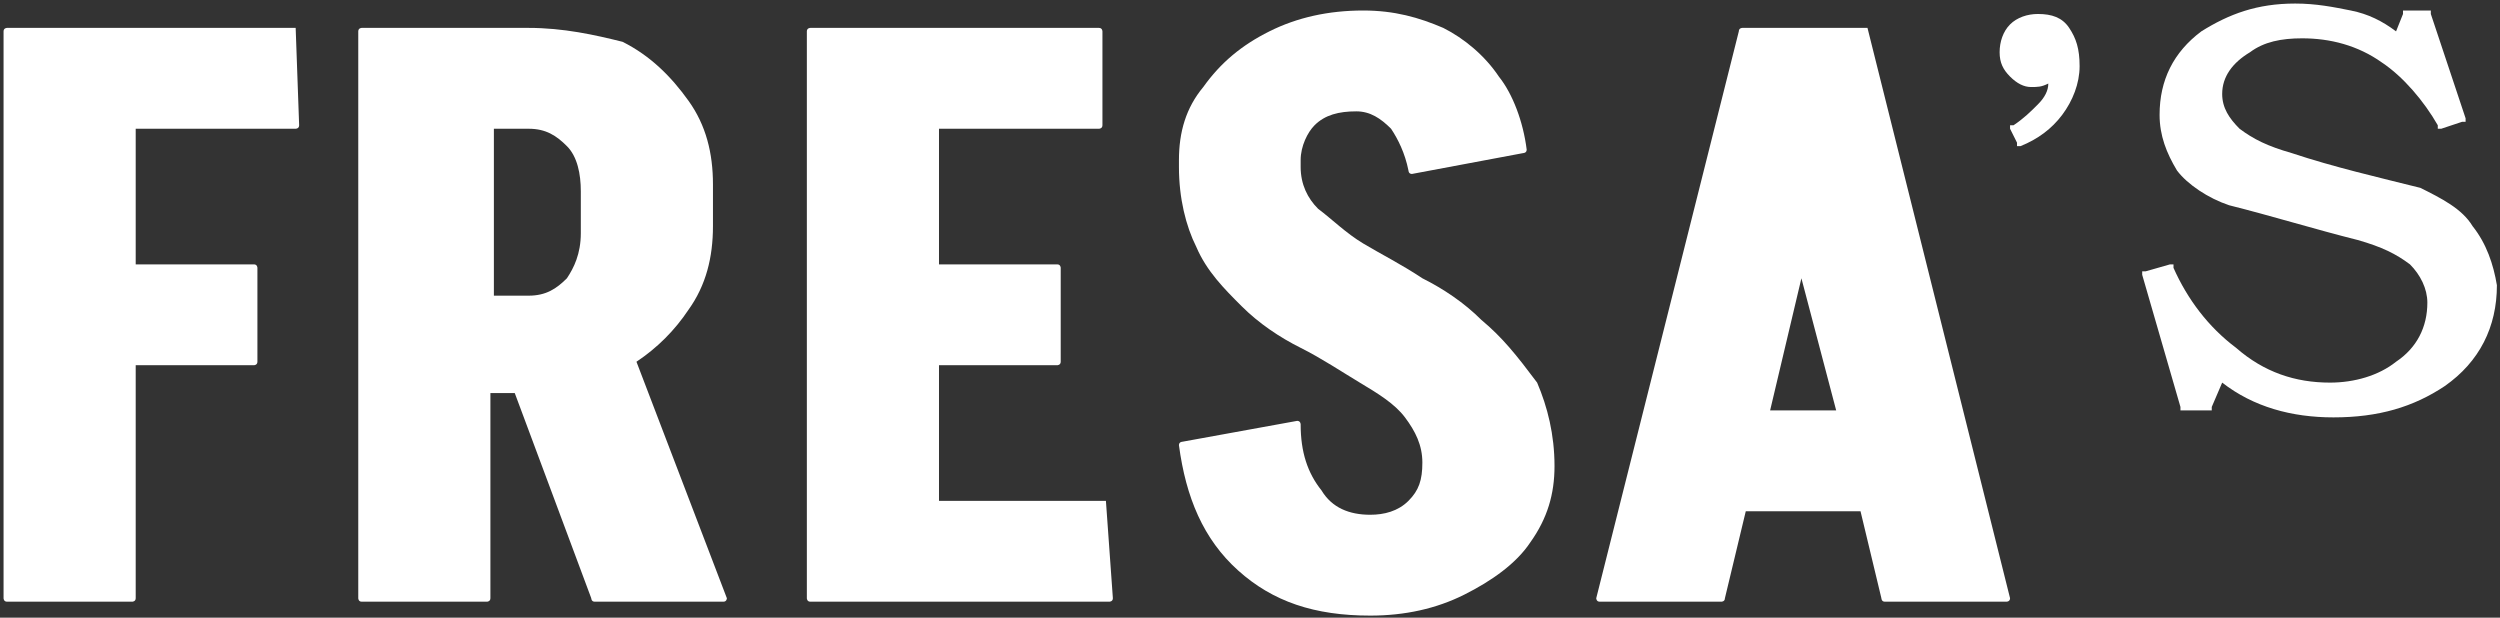
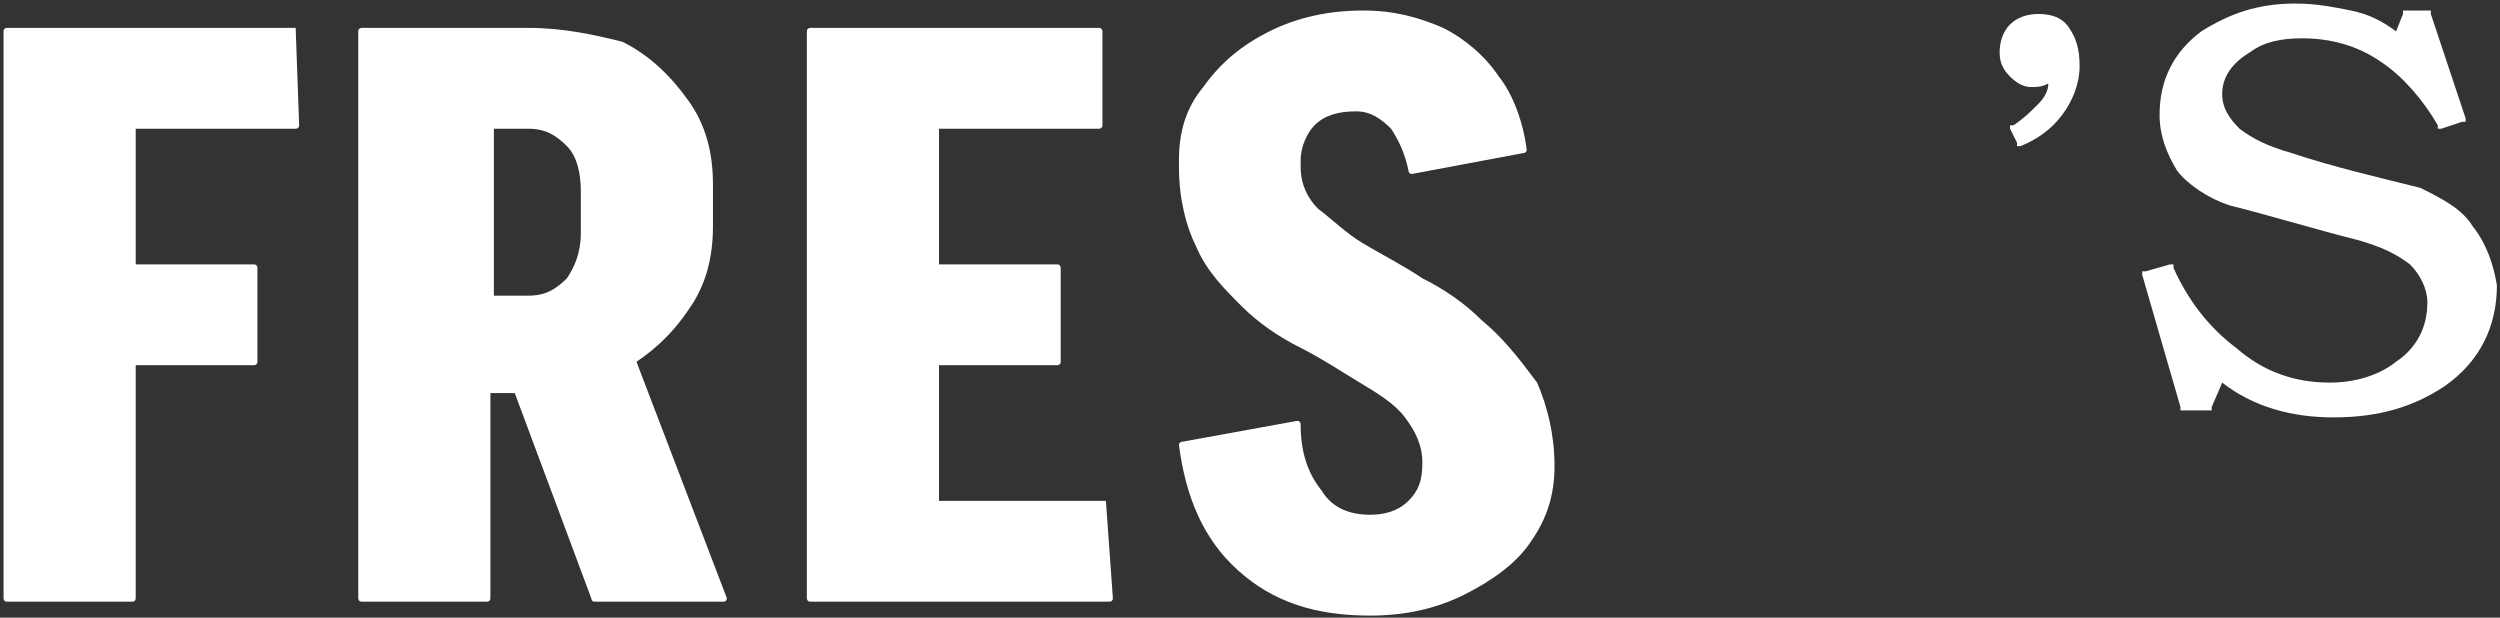
<svg xmlns="http://www.w3.org/2000/svg" width="684" height="169" viewBox="0 0 684 169" fill="none">
  <rect x="0" y="0" width="684" height="169" fill="#333333" stroke="none" />
  <path d="M80.894 7.632H36.177H31.419H1.925C1.925 7.632 0.974 7.632 0.974 8.584V163.673C0.974 163.673 0.974 164.624 1.925 164.624H36.177C36.177 164.624 37.128 164.624 37.128 163.673V99.924H69.477C69.477 99.924 70.428 99.924 70.428 98.973V73.283C70.428 73.283 70.428 72.332 69.477 72.332H37.128V35.225H80.894C80.894 35.225 81.846 35.225 81.846 34.273L80.894 7.632C81.846 7.632 81.846 7.632 80.894 7.632Z" fill="white" />
  <path d="M135.126 35.225H142.737H143.689C143.689 35.225 143.689 35.225 144.64 35.225C149.398 35.225 152.252 37.128 155.106 39.982C157.96 42.836 158.912 47.594 158.912 52.351V53.303C158.912 53.303 158.912 53.303 158.912 54.254V61.866V62.817C158.912 62.817 158.912 62.817 158.912 63.769C158.912 69.477 157.009 73.283 155.106 76.138C152.252 78.992 149.398 80.895 144.64 80.895H143.689C143.689 80.895 143.689 80.895 142.737 80.895H135.126V35.225ZM174.135 98.973C179.843 95.167 184.601 90.41 188.406 84.701C193.164 78.041 195.066 70.429 195.066 61.866V60.914C195.066 60.914 195.066 60.914 195.066 59.963V52.351V51.4C195.066 51.4 195.066 51.4 195.066 50.448C195.066 41.885 193.164 34.273 188.406 27.613C183.649 20.953 177.941 15.244 170.329 11.438C162.718 9.535 154.155 7.632 144.64 7.632H143.689C143.689 7.632 143.689 7.632 142.737 7.632H134.175H133.223H98.971C98.971 7.632 98.02 7.632 98.02 8.584V163.673C98.02 163.673 98.02 164.624 98.971 164.624H133.223C133.223 164.624 134.175 164.624 134.175 163.673V107.536H140.835L161.766 163.673C161.766 163.673 161.766 164.624 162.718 164.624H197.921C198.872 164.624 198.872 163.673 198.872 163.673L174.135 98.973Z" fill="white" />
  <path d="M302.578 137.032H256.909V99.924H289.258C289.258 99.924 290.21 99.924 290.21 98.973V73.283C290.21 73.283 290.21 72.332 289.258 72.332H256.909V35.225H300.675C300.675 35.225 301.627 35.225 301.627 34.273V8.584C301.627 8.584 301.627 7.632 300.675 7.632H255.958H251.201H221.706C221.706 7.632 220.755 7.632 220.755 8.584V163.673C220.755 163.673 220.755 164.624 221.706 164.624H249.298H256.909H303.53C303.53 164.624 304.481 164.624 304.481 163.673L302.578 137.032Z" fill="white" />
  <path d="M405.333 87.555C400.576 82.798 394.868 78.992 389.159 76.138C383.45 72.332 377.742 69.478 372.985 66.623C368.227 63.769 364.422 59.963 360.616 57.108C357.762 54.254 355.859 50.448 355.859 45.691V44.739C355.859 44.739 355.859 44.739 355.859 43.788C355.859 39.982 357.762 36.176 359.665 34.273C362.519 31.419 366.325 30.467 371.082 30.467C374.887 30.467 377.742 32.37 380.596 35.225C382.499 38.079 384.402 41.885 385.353 46.642C385.353 46.642 385.353 47.594 386.305 47.594L416.751 41.885C416.751 41.885 417.702 41.885 417.702 40.933C416.751 33.322 413.896 25.71 410.091 20.953C406.285 15.244 400.576 10.486 394.868 7.632C388.208 4.778 381.548 2.875 372.985 2.875C363.47 2.875 354.907 4.778 347.296 8.584C339.684 12.389 333.976 17.147 329.219 23.807C324.462 29.516 322.559 36.176 322.559 43.788V44.739C322.559 44.739 322.559 44.739 322.559 45.691C322.559 54.254 324.461 61.866 327.316 67.575C330.17 74.235 334.927 78.992 339.684 83.749C344.442 88.507 350.15 92.313 355.859 95.167C361.567 98.022 367.276 101.827 372.033 104.682C376.79 107.536 381.548 110.391 384.402 114.196C387.256 118.002 389.159 121.808 389.159 126.565C389.159 131.323 388.208 134.177 385.353 137.032C382.499 139.886 378.693 140.838 374.888 140.838C369.179 140.838 364.422 138.935 361.567 134.177C357.762 129.42 355.859 123.711 355.859 116.099C355.859 116.099 355.859 115.148 354.907 115.148L323.51 120.857C323.51 120.857 322.559 120.857 322.559 121.808C324.461 136.08 329.219 147.498 338.733 156.061C348.247 164.624 359.665 168.43 374.888 168.43C384.402 168.43 392.965 166.527 400.576 162.721C408.188 158.915 414.848 154.158 418.653 148.449C423.411 141.789 425.314 135.129 425.314 127.517C425.314 118.954 423.411 111.342 420.556 104.682C414.848 97.07 411.042 92.313 405.333 87.555Z" fill="white" />
-   <path d="M484.303 112.293L492.865 76.138L502.38 112.293H484.303ZM510.943 7.632H509.991H477.642H476.691C476.691 7.632 475.74 7.632 475.74 8.584L436.731 163.673C436.731 163.673 436.731 164.624 437.682 164.624H470.982C470.982 164.624 471.934 164.624 471.934 163.673L477.642 139.886H509.04L514.748 163.673C514.748 163.673 514.748 164.624 515.7 164.624H549C549 164.624 549.951 164.624 549.951 163.673L510.943 7.632Z" fill="white" />
  <path d="M676.492 61.866C673.638 57.108 667.929 54.254 662.221 51.399C650.804 48.545 638.435 45.691 627.018 41.885C620.358 39.982 616.552 38.079 612.746 35.224C609.892 32.37 607.989 29.516 607.989 25.71C607.989 20.953 610.843 17.147 615.6 14.292C619.406 11.438 624.163 10.486 629.872 10.486C637.483 10.486 645.095 12.389 651.755 17.147C657.464 20.953 663.172 27.613 666.978 34.273V35.224H667.929L673.638 33.322H674.589V32.37L665.075 3.826V2.875H664.124H658.415H657.464V3.826L655.561 8.583C651.755 5.729 647.949 3.826 643.192 2.875C638.435 1.923 633.678 0.972 627.969 0.972C617.503 0.972 609.892 3.826 602.28 8.583C594.669 14.292 590.863 21.904 590.863 31.419C590.863 37.127 592.766 41.885 595.62 46.642C598.475 50.448 604.183 54.254 609.892 56.157C621.309 59.011 633.678 62.817 645.095 65.671C651.755 67.574 655.561 69.477 659.366 72.332C662.221 75.186 664.124 78.992 664.124 82.798C664.124 89.458 661.269 95.167 655.561 98.973C650.804 102.779 644.143 104.682 637.483 104.682C627.969 104.682 619.406 101.827 611.795 95.167C604.183 89.458 598.475 81.846 594.669 73.283V72.332H593.717L587.057 74.235H586.106V75.186L596.572 111.342V112.293H597.523H604.183H605.135V111.342L607.989 104.682C616.552 111.342 627.018 114.196 638.435 114.196C650.804 114.196 660.318 111.342 668.881 105.633C678.395 98.973 683.152 89.458 683.152 78.04C682.201 72.332 680.298 66.623 676.492 61.866Z" fill="white" />
  <path d="M566.126 7.632C564.223 4.778 561.369 3.826 557.563 3.826C554.709 3.826 551.854 4.778 549.952 6.681C548.049 8.584 547.097 11.438 547.097 14.292C547.097 17.147 548.049 19.05 549.952 20.953C551.854 22.855 553.757 23.807 555.66 23.807C557.563 23.807 558.514 23.807 560.417 22.855C560.417 24.759 559.466 26.661 557.563 28.564C555.66 30.467 553.757 32.37 550.903 34.273H549.952V35.225L551.854 39.031V39.982H552.806C557.563 38.079 561.369 35.225 564.223 31.419C567.077 27.613 568.98 22.855 568.98 18.098C568.98 13.341 568.029 10.486 566.126 7.632Z" fill="white" />
</svg>